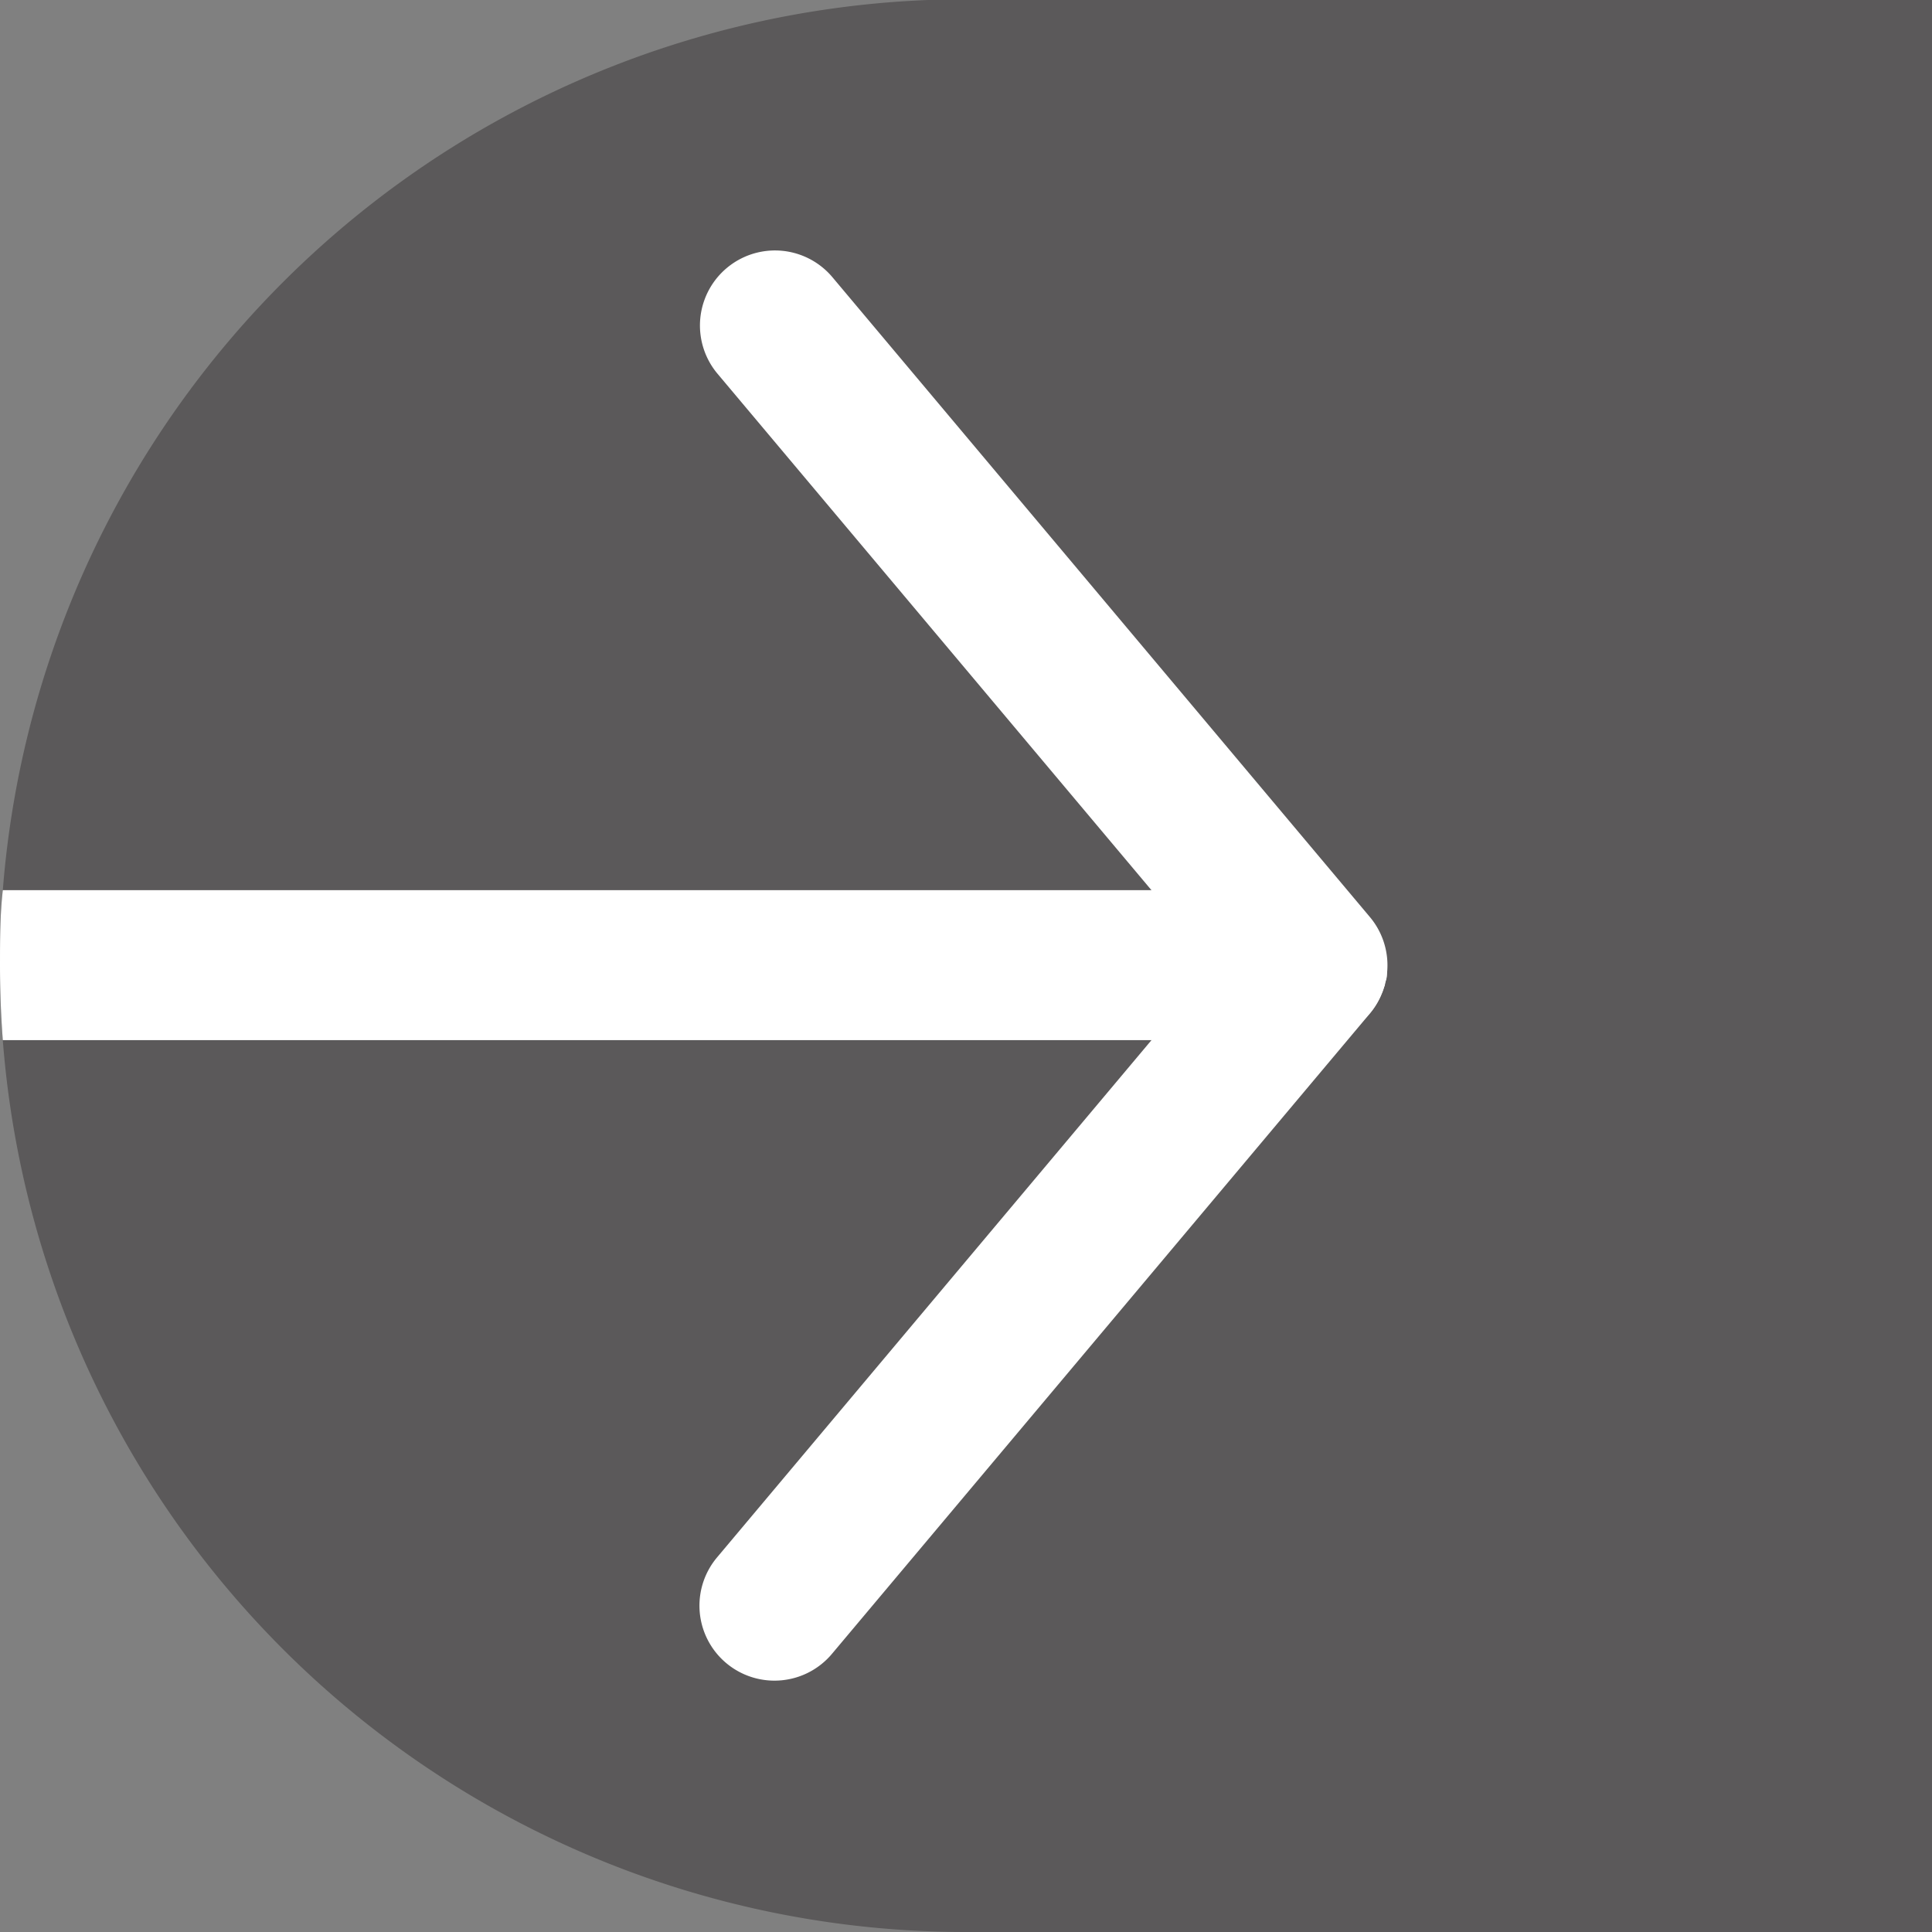
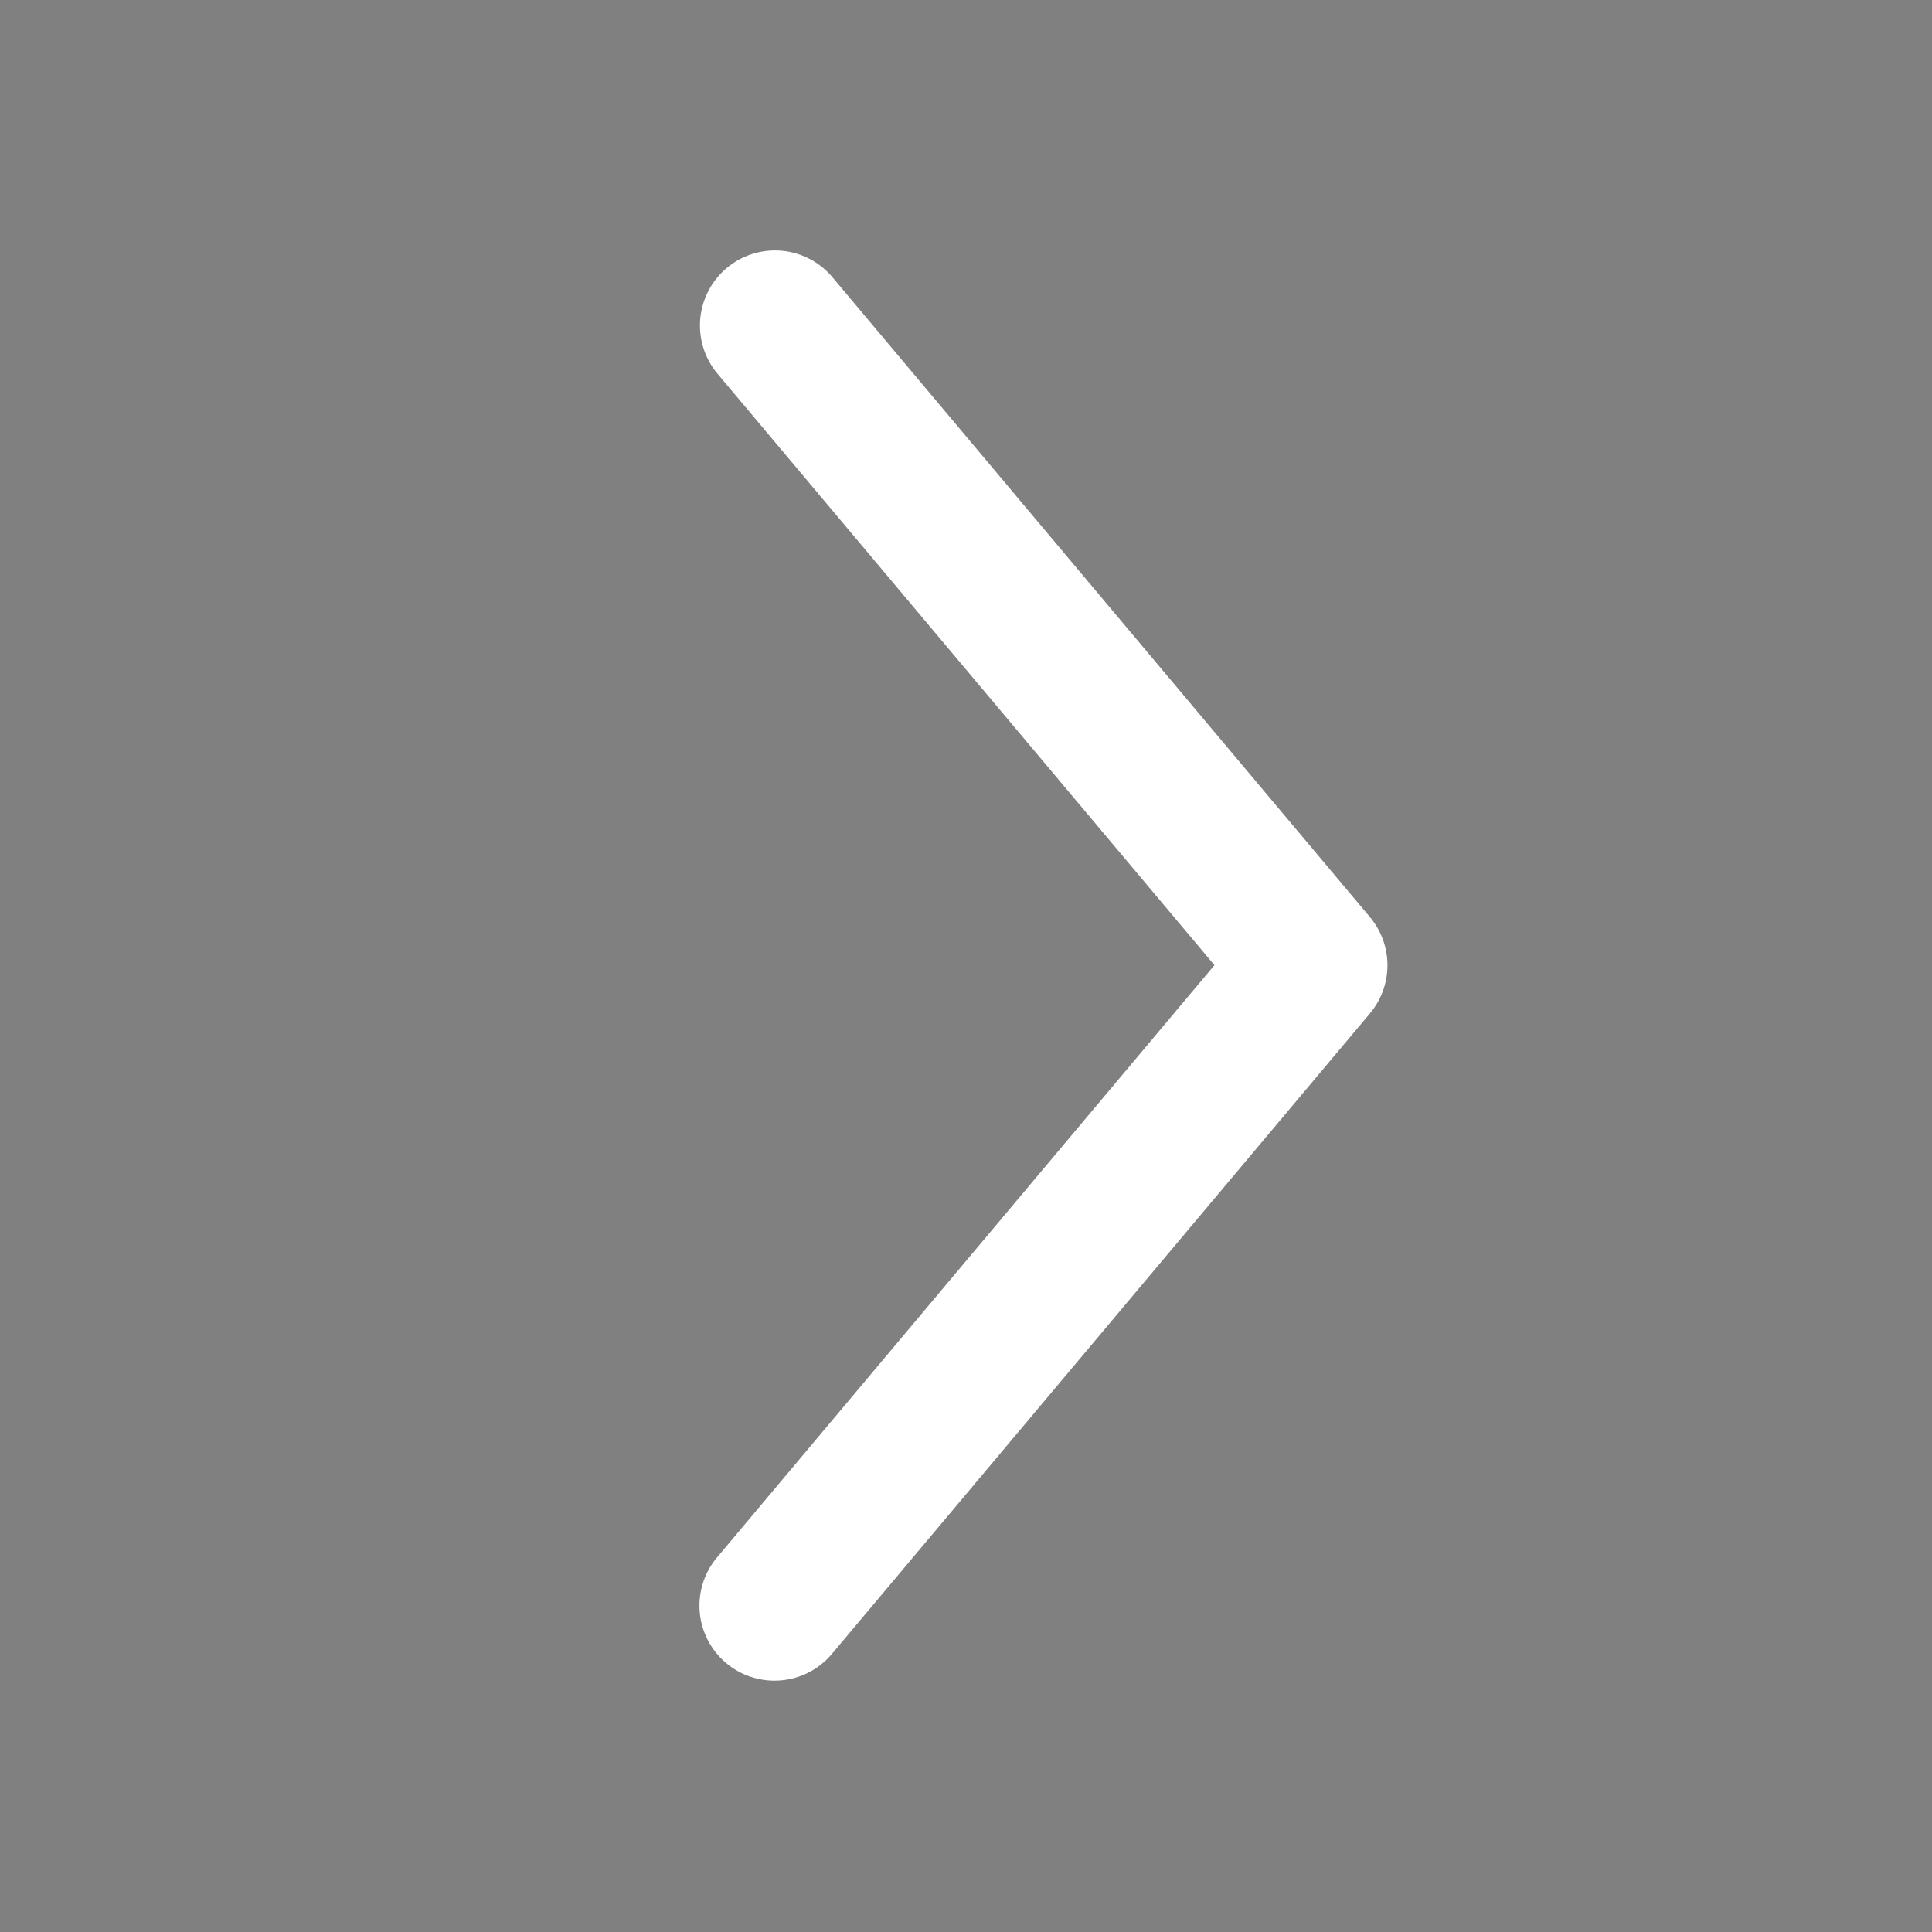
<svg xmlns="http://www.w3.org/2000/svg" id="R-Button_3" data-name="R-Button 3" viewBox="0 0 103.07 103.07">
  <rect x="0" y="0" width="103.07" height="103.07" fill="#808080" stroke="none" />
  <defs>
    <style>
      .cls-1 {
        opacity: 0.4;
      }

      .cls-2 {
        fill: #231f20;
      }

      .cls-3 {
        fill: #fff;
      }
    </style>
  </defs>
  <g class="cls-1">
-     <path class="cls-2" d="M1057.28,948.51v103.07h-51.53A51.53,51.53,0,0,1,954.36,1004c-.1-1.32-.15-2.65-.15-4s0-2.68.15-4a51.55,51.55,0,0,1,51.39-47.53Z" transform="translate(-954.21 -948.51)" />
-   </g>
+     </g>
  <path class="cls-3" d="M995.52,1038.17a4,4,0,0,1-3.06-6.57L1019,1000l-26.51-31.55a4,4,0,1,1,6.13-5.15l28.67,34.13a4,4,0,0,1,0,5.15l-28.67,34.13A4,4,0,0,1,995.52,1038.17Z" transform="translate(-954.21 -948.51)" />
-   <path class="cls-3" d="M1028.2,1000c0,.14,0,.27,0,.41s0,.3-.07.44,0,.2-.08.3a2.37,2.37,0,0,1-.15.4,2.55,2.55,0,0,1-.13.29,3.8,3.8,0,0,1-.49.74,4,4,0,0,1-3.06,1.42H954.36c-.1-1.32-.15-2.65-.15-4s0-2.68.15-4h69.84a4,4,0,0,1,3,1.41,2.34,2.34,0,0,1,.24.31c.07.1.13.2.19.3l.12.23a2.09,2.09,0,0,1,.17.41,2.41,2.41,0,0,1,.08.25,1.52,1.52,0,0,1,.06.2,4,4,0,0,1,.08.48C1028.19,999.77,1028.2,999.9,1028.2,1000Z" transform="translate(-954.21 -948.51)" />
</svg>